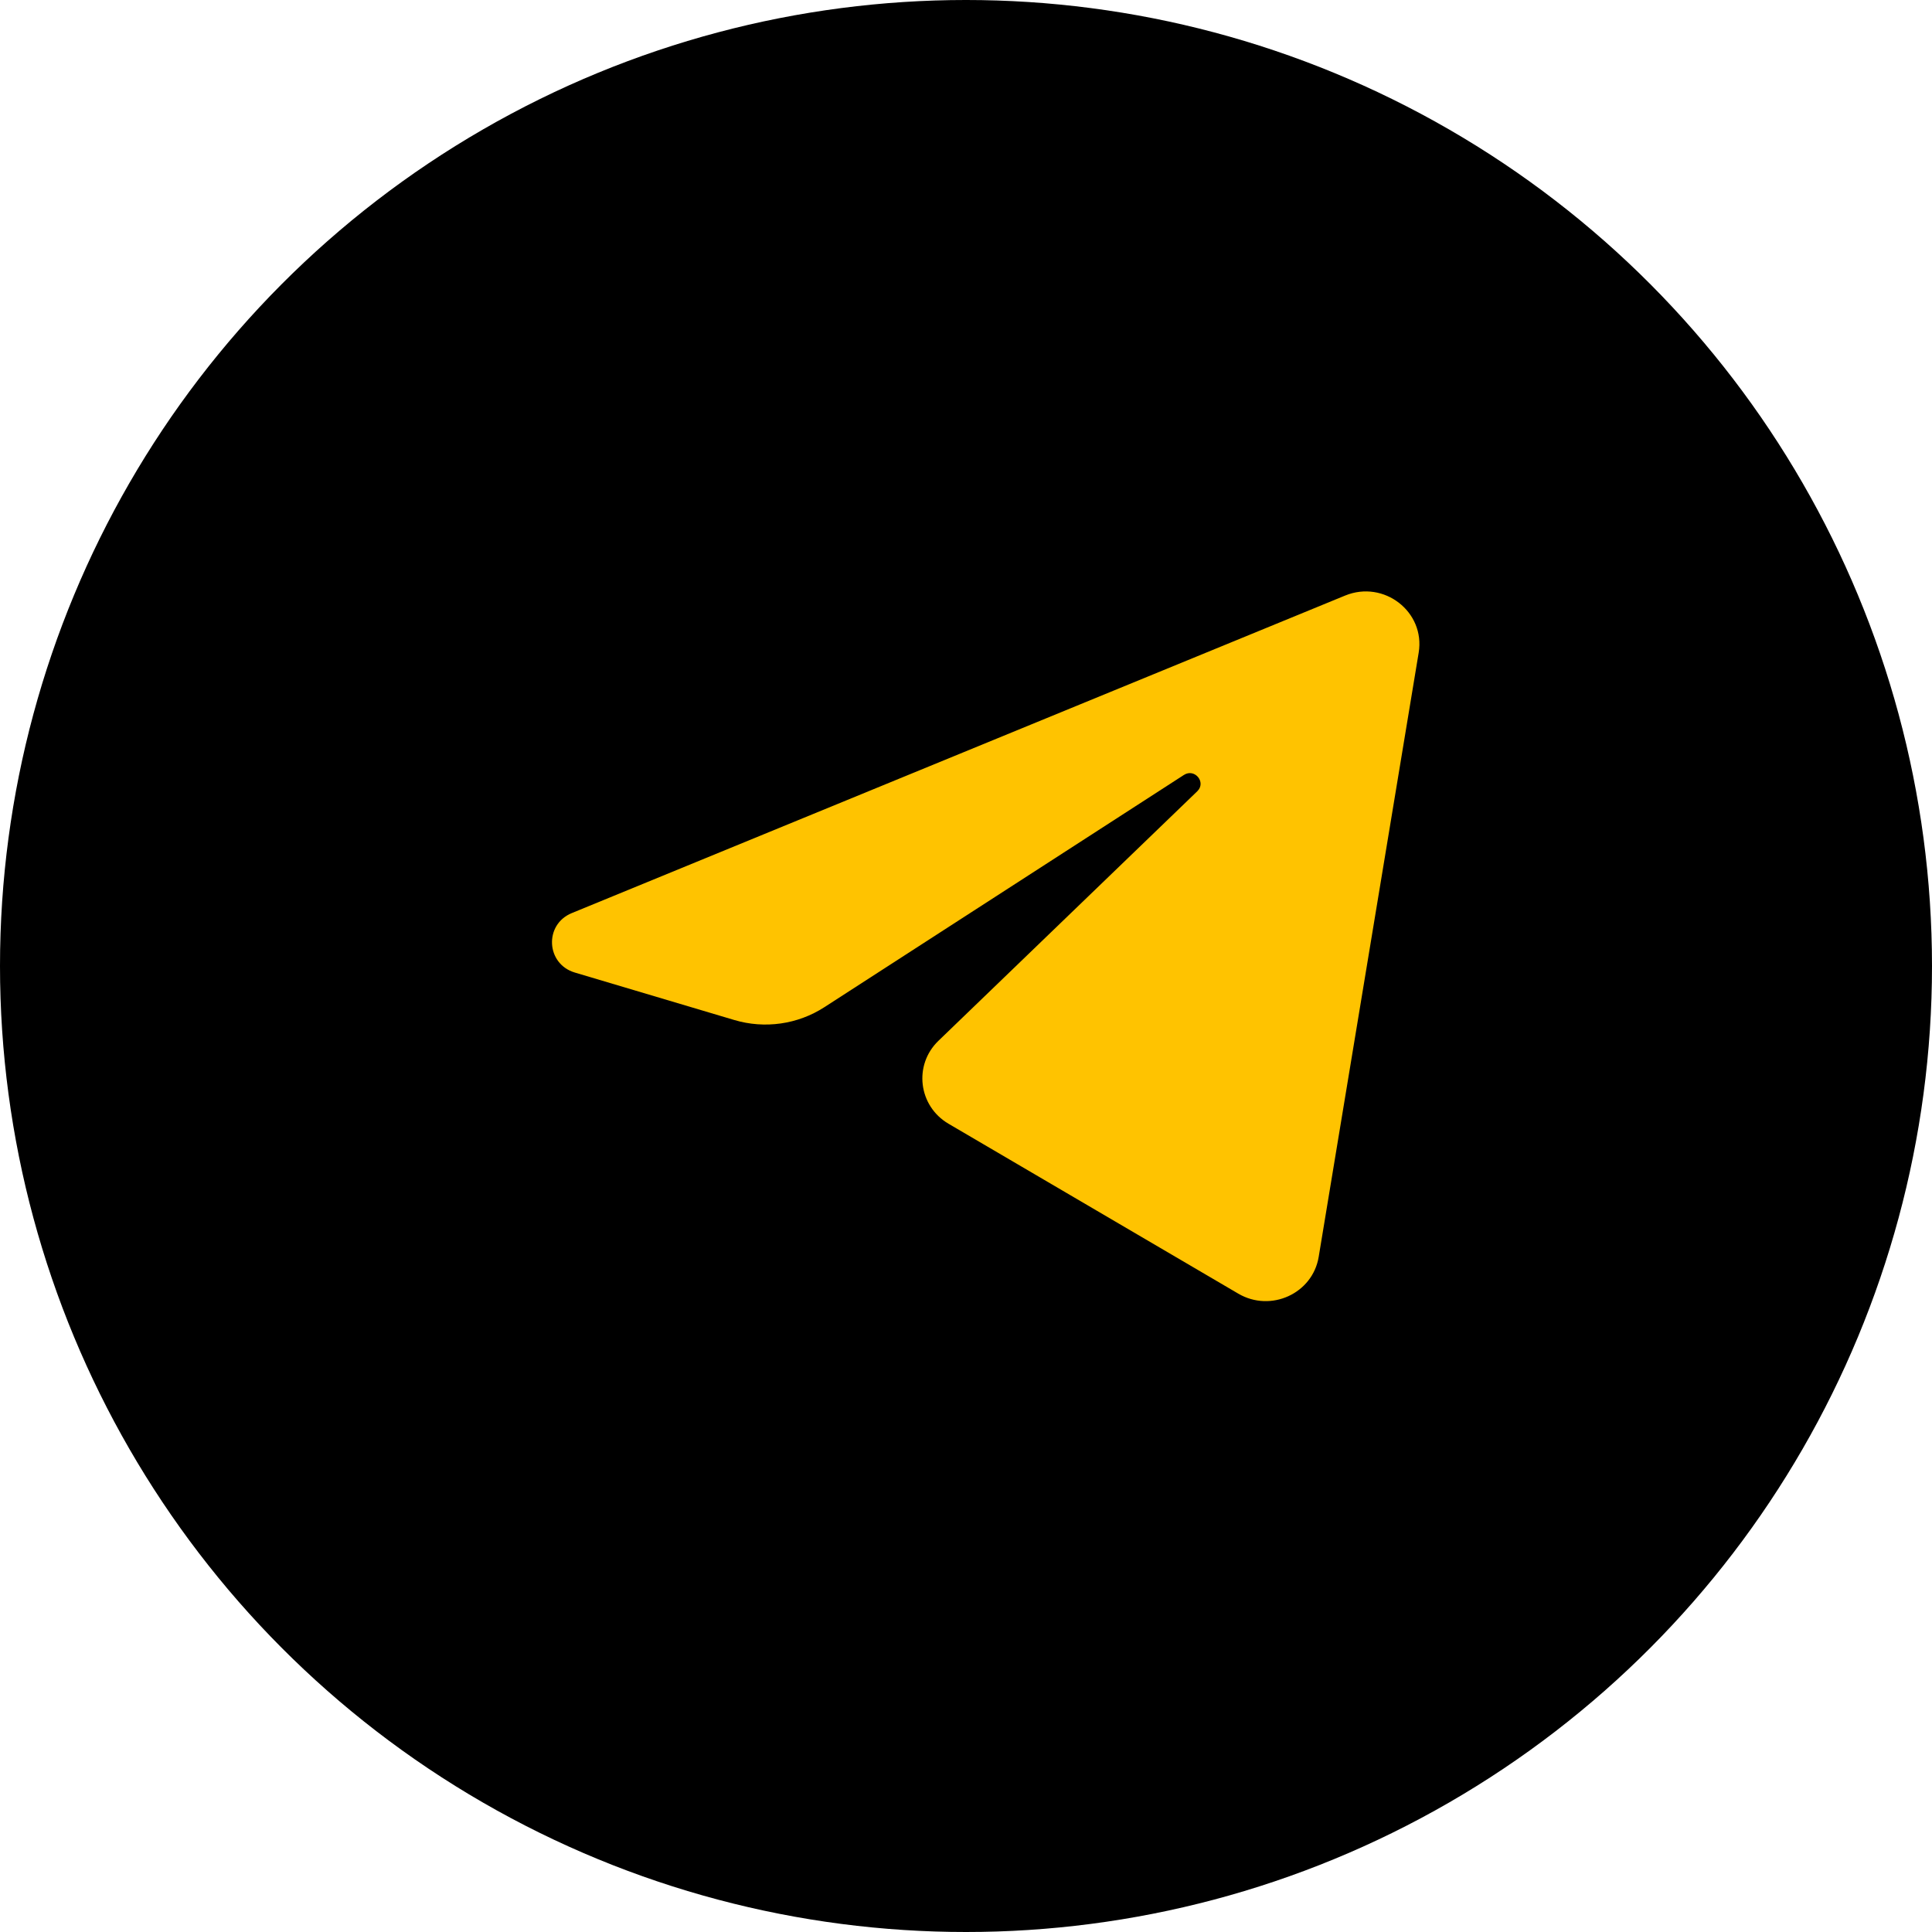
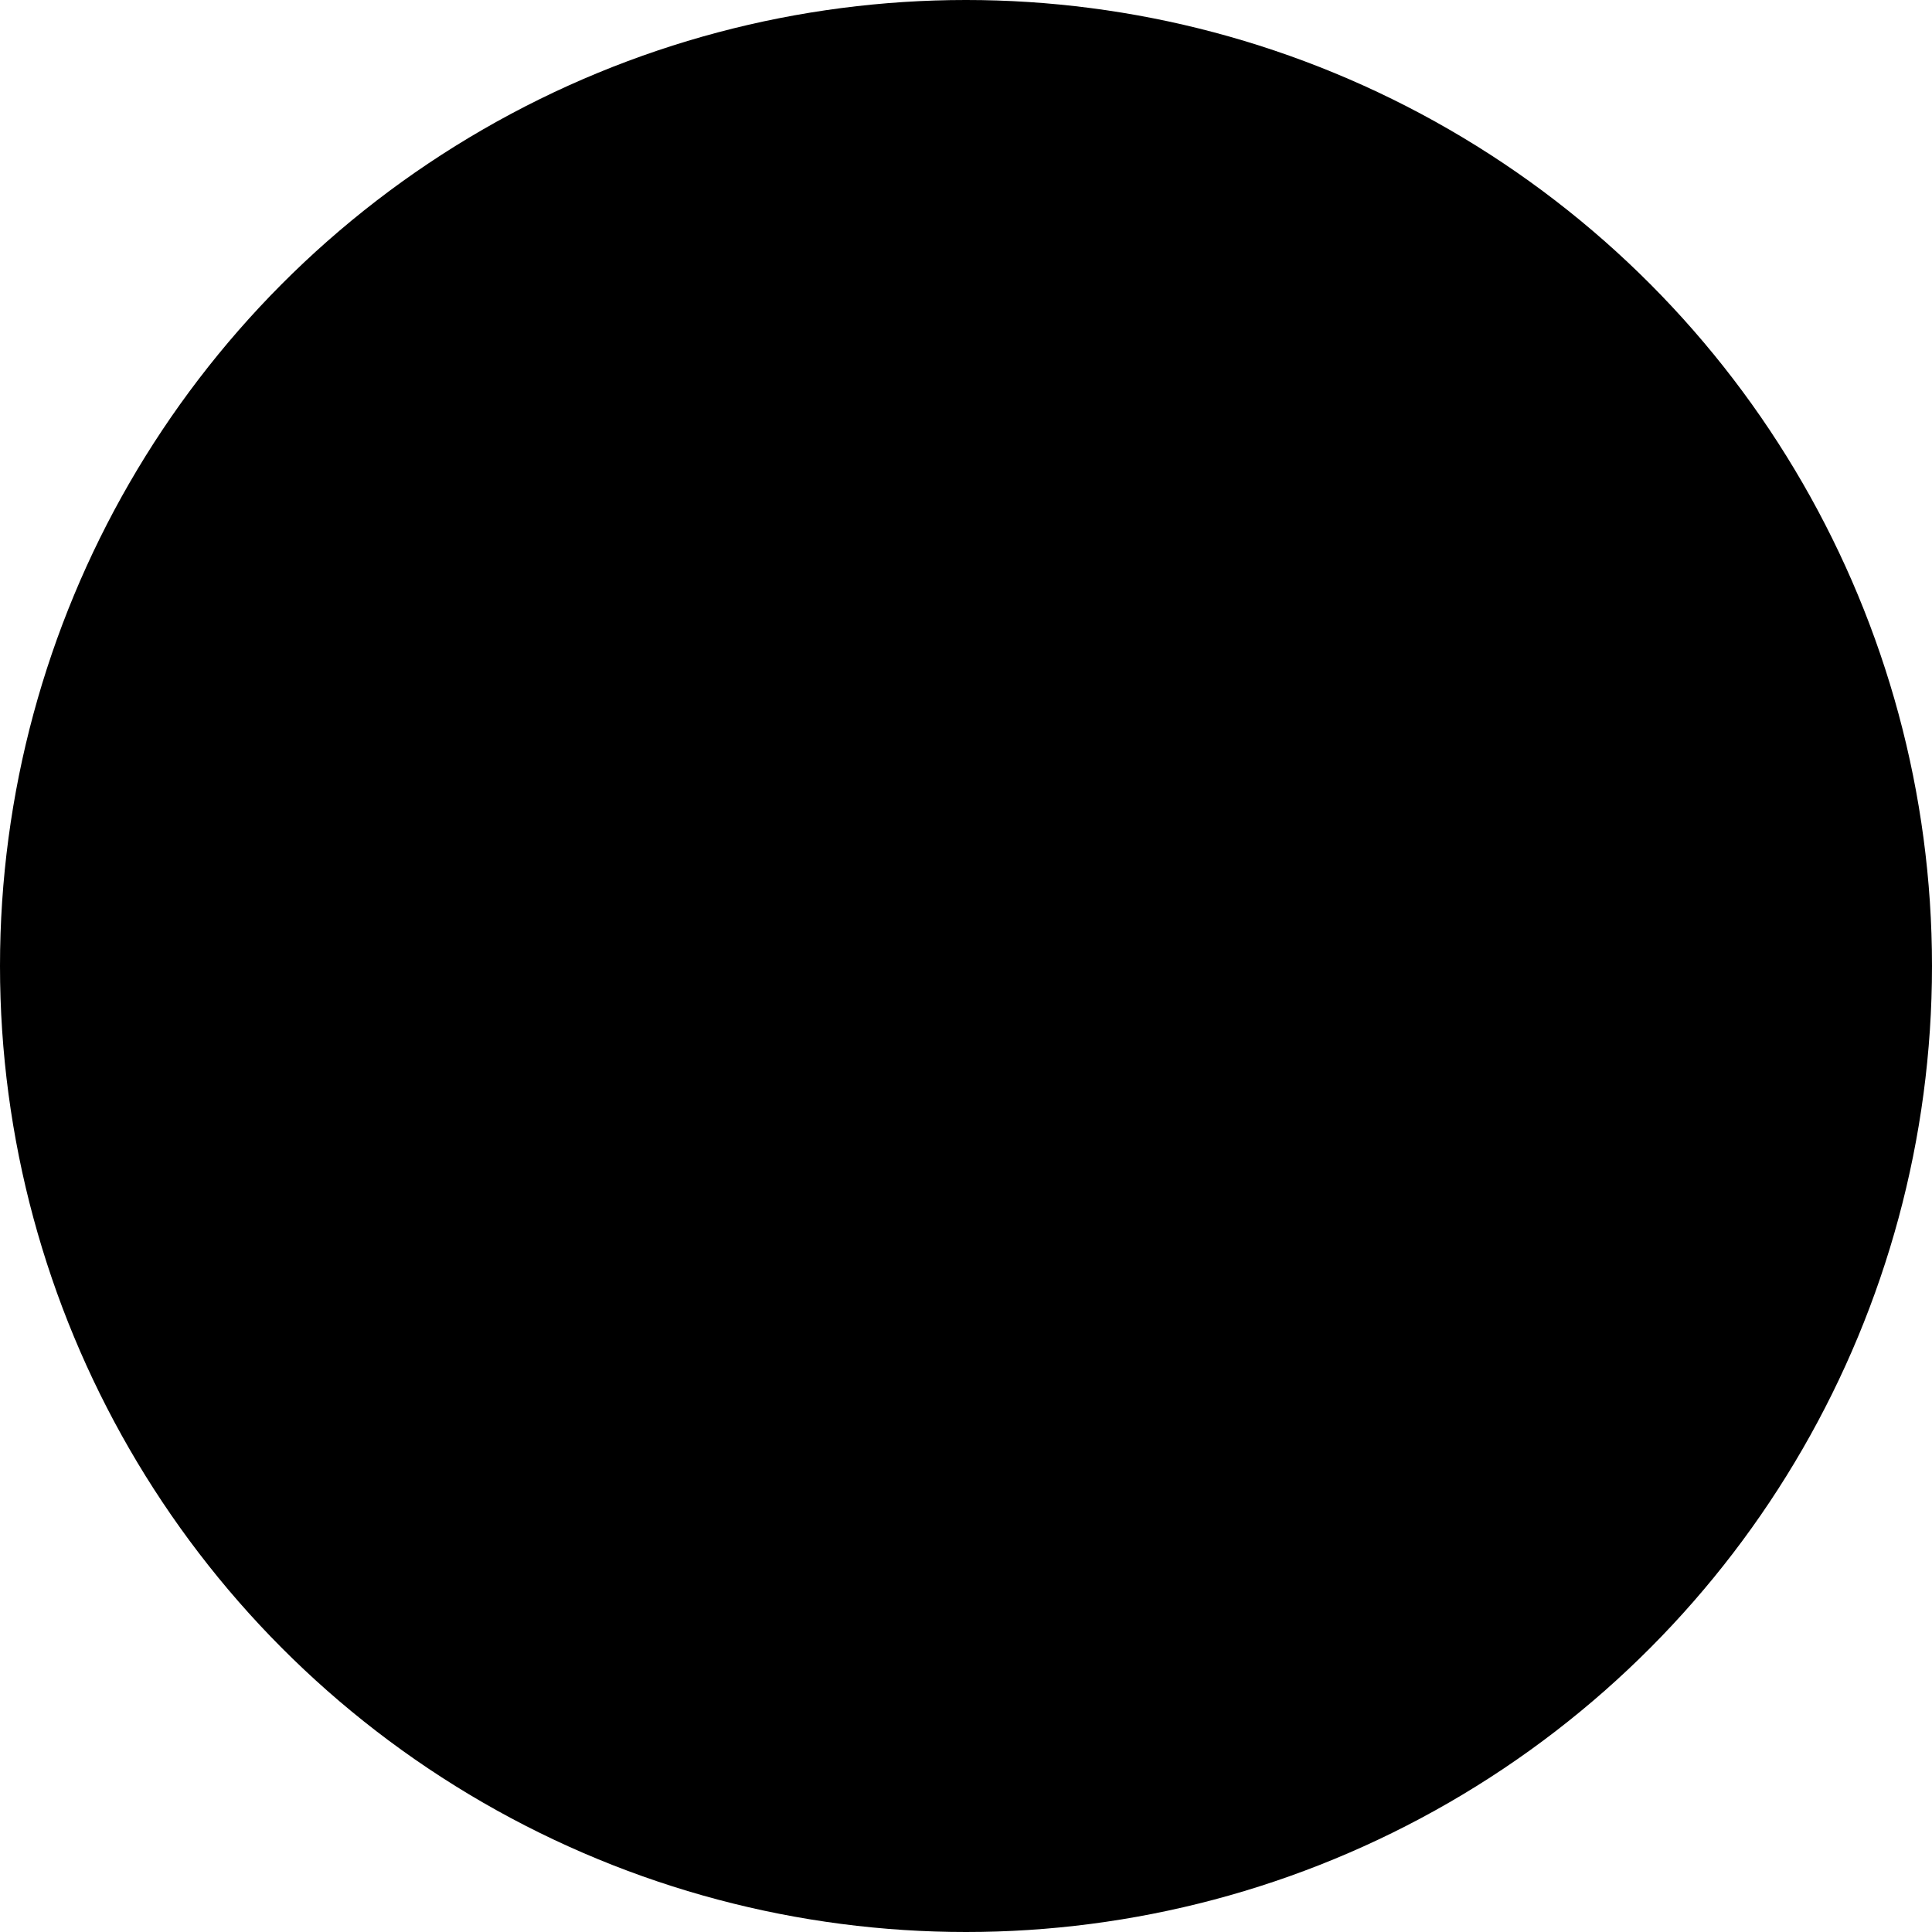
<svg xmlns="http://www.w3.org/2000/svg" width="49" height="49" viewBox="0 0 49 49" fill="none">
  <circle cx="24.5" cy="24.5" r="24.5" fill="black" />
-   <path d="M35.981 16.554C36.153 15.519 35.1 14.701 34.115 15.105L14.502 23.158C13.795 23.448 13.847 24.448 14.579 24.666L18.624 25.87C19.396 26.1 20.232 25.981 20.906 25.546L30.026 19.655C30.301 19.477 30.6 19.843 30.365 20.069L23.801 26.397C23.164 27.011 23.291 28.052 24.057 28.501L31.406 32.81C32.23 33.293 33.291 32.808 33.445 31.877L35.981 16.554Z" fill="#FFC300" />
</svg>